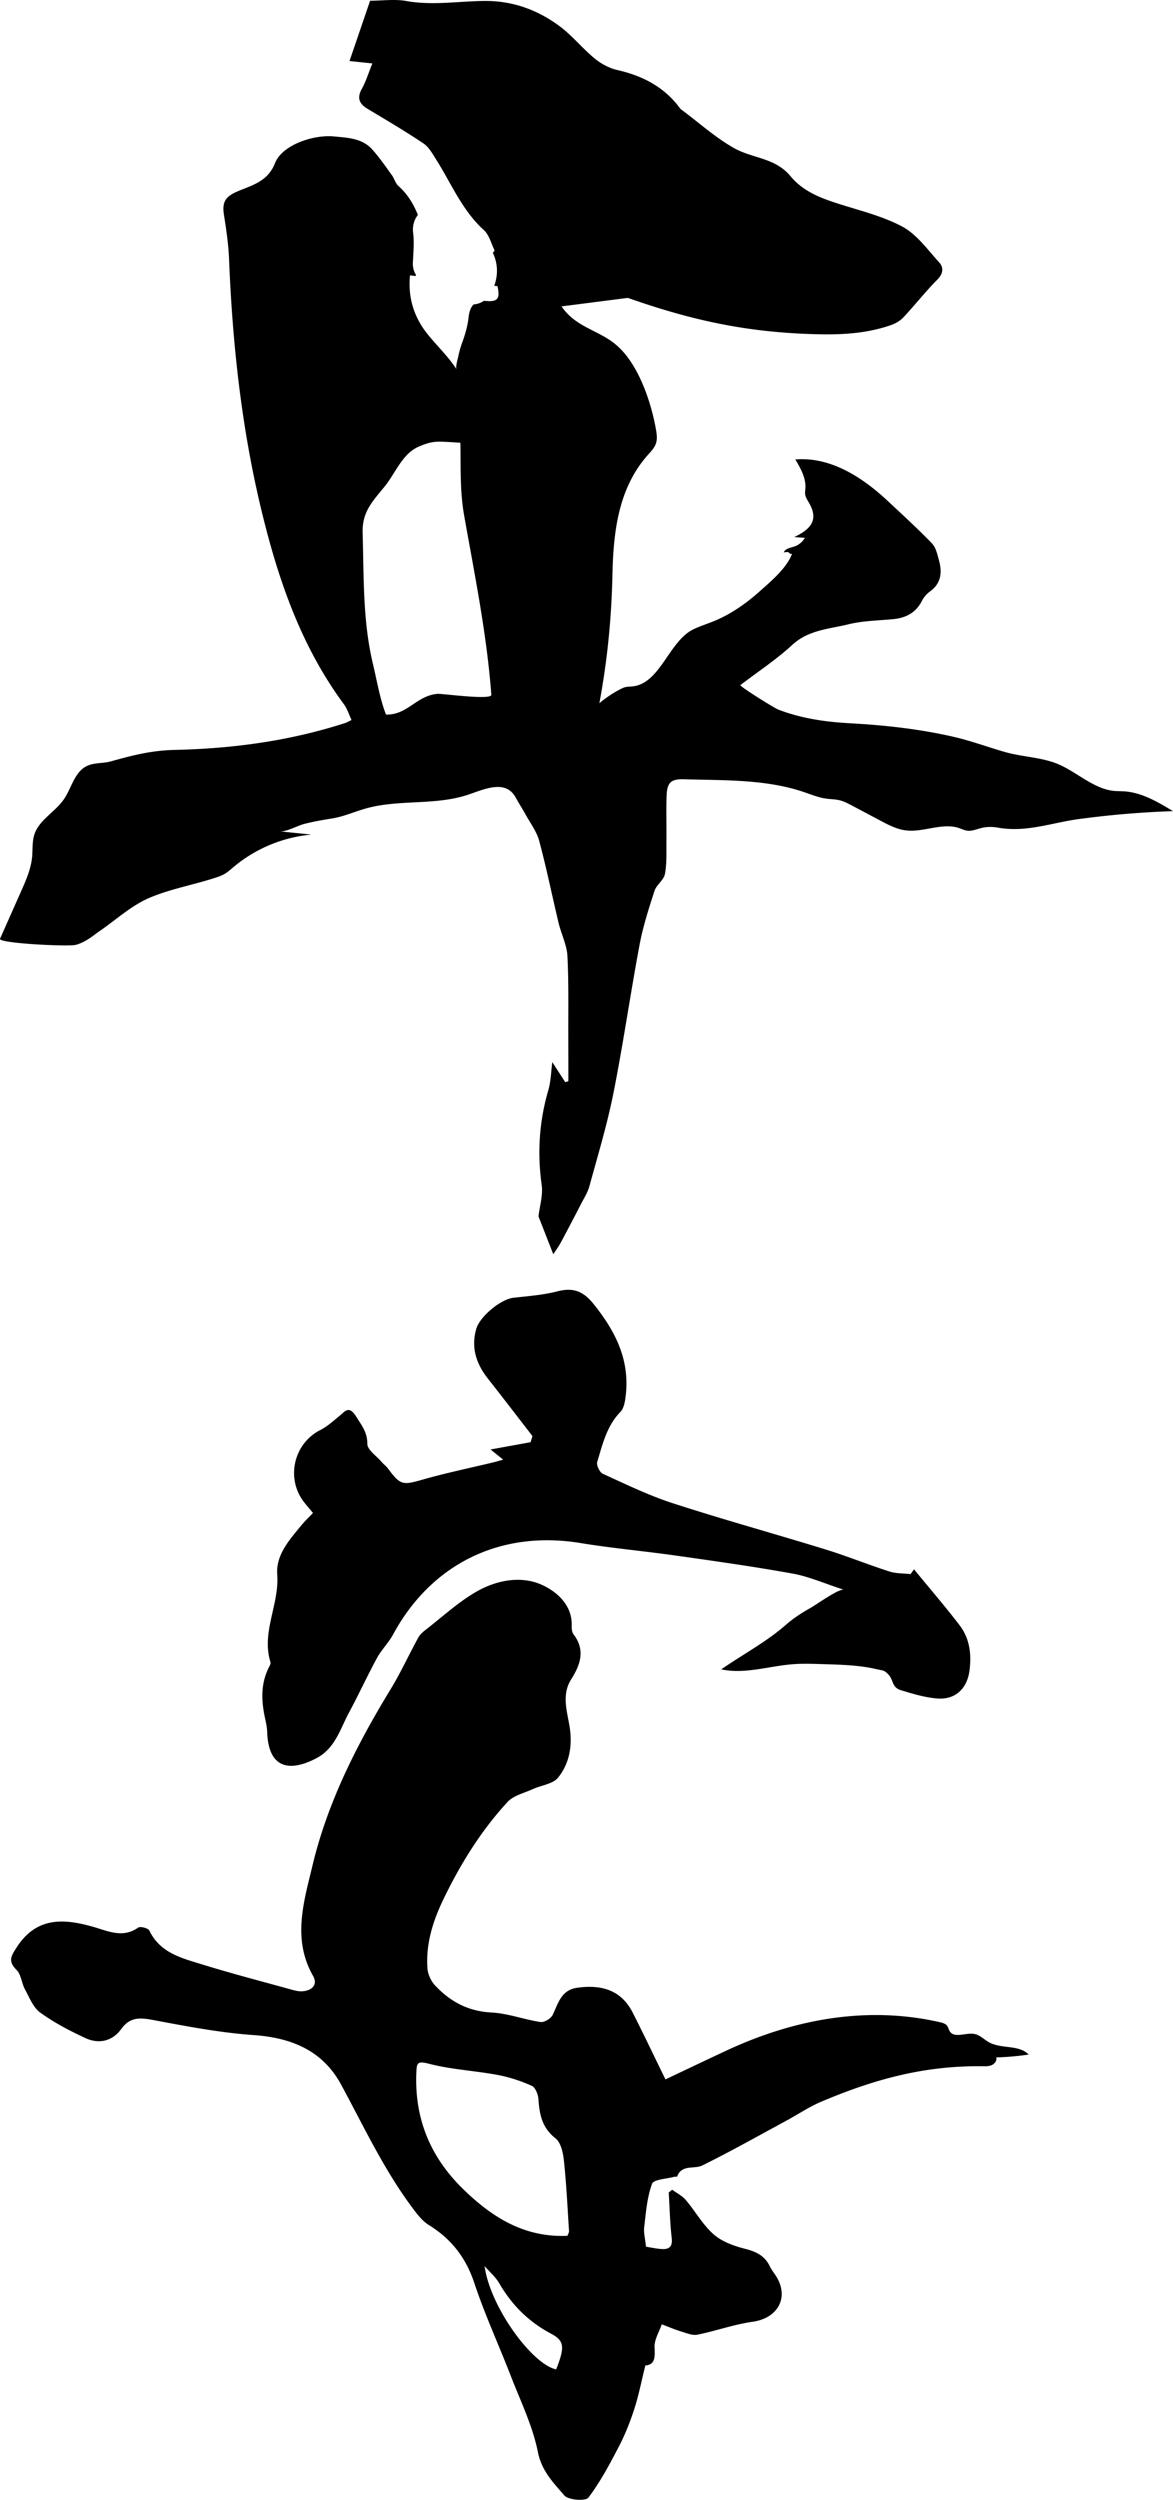
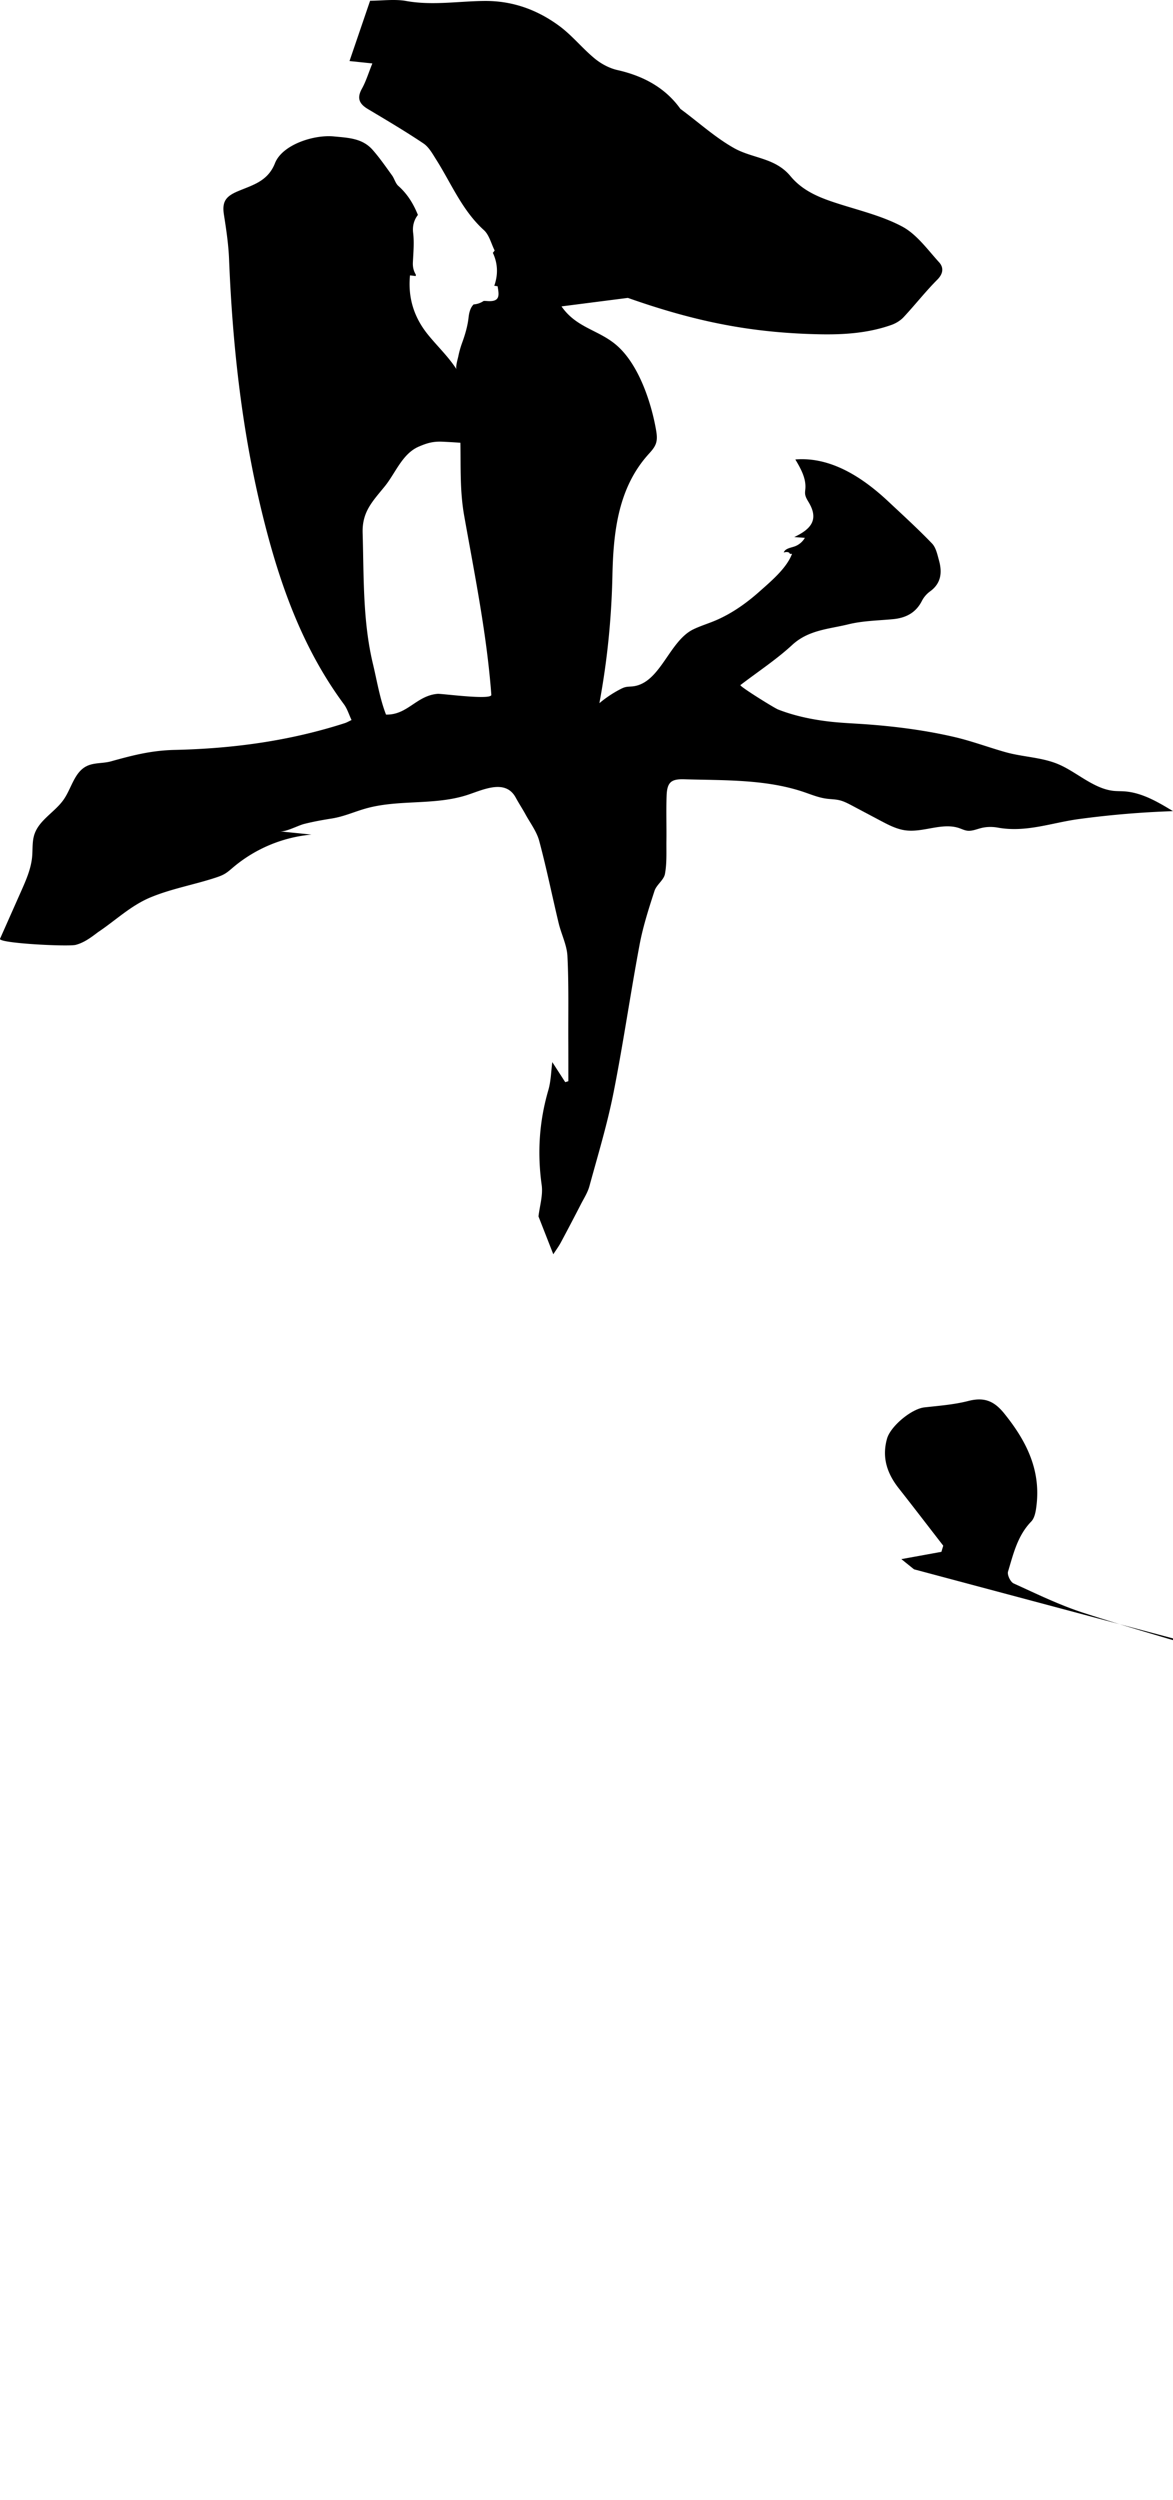
<svg xmlns="http://www.w3.org/2000/svg" viewBox="0 0 270.291 575.781">
-   <path d="M148.702 544.845c-.88 3.551-1.506 6.8-2.512 9.926-.948 2.945-2.093 5.868-3.516 8.611-2.132 4.106-4.323 8.242-7.096 11.906-.636.84-4.628.565-5.543-.506-2.495-2.919-5.216-5.603-6.094-10.01-1.204-6.041-4.02-11.775-6.271-17.591-2.754-7.114-5.965-14.068-8.363-21.296-1.947-5.868-5.301-10.187-10.482-13.383-1.438-.887-2.589-2.363-3.631-3.75-6.656-8.859-11.326-18.868-16.57-28.559-4.256-7.866-11.393-10.835-20.176-11.449-7.789-.544-15.533-2.044-23.229-3.483-2.99-.559-5.264-.693-7.258 2.058-2.072 2.858-5.169 3.558-8.302 2.104-3.599-1.671-7.178-3.537-10.379-5.852-1.624-1.175-2.501-3.469-3.526-5.36-.777-1.434-.874-3.41-1.942-4.473-2.048-2.039-1.252-3.226.089-5.285 4.55-6.983 10.84-6.563 17.549-4.65 3.483.993 6.817 2.681 10.402.179.493-.344 2.303.143 2.567.694 2.479 5.17 7.485 6.348 12.204 7.806 6.655 2.057 13.404 3.815 20.12 5.672.954.264 1.966.567 2.928.503 2.177-.144 3.632-1.494 2.472-3.53-4.864-8.531-2.108-17.187-.118-25.514 3.476-14.54 10.22-27.793 17.984-40.533 2.341-3.841 4.216-7.962 6.385-11.912.403-.734 1.127-1.337 1.807-1.866 3.759-2.922 7.315-6.205 11.394-8.59 4.738-2.771 10.514-3.877 15.408-1.611 3.23 1.496 6.922 4.554 6.735 9.434-.024.637.066 1.43.426 1.906 2.768 3.653 1.576 6.989-.562 10.388-2.16 3.435-1.002 7.071-.387 10.662.74 4.325.105 8.571-2.608 11.94-1.207 1.499-3.904 1.772-5.889 2.68-1.976.904-4.4 1.454-5.774 2.945-6.1 6.622-10.811 14.222-14.733 22.332-2.448 5.062-4.106 10.289-3.718 15.947.093 1.351.781 2.915 1.704 3.91 3.489 3.763 7.653 6.024 13.043 6.298 3.796.193 7.515 1.626 11.315 2.191.867.129 2.406-.812 2.808-1.655 1.284-2.693 1.964-5.727 5.646-6.237 5.471-.758 10.084.434 12.78 5.722 2.507 4.916 4.868 9.906 7.549 15.387 4.638-2.193 9.276-4.409 13.933-6.584 15.535-7.256 32.36-10.438 49.28-6.6.636.144 1.324.333 1.707.86.267.367.339.843.579 1.228 1.065 1.711 3.728.256 5.708.634 1.289.246 2.243 1.308 3.395 1.937 2.829 1.544 6.845.492 9.094 2.801a63.818 63.818 0 01-7.472.661c.196.699-.322 1.438-.979 1.747-.657.309-1.413.298-2.139.288-13.423-.183-24.958 2.982-37.193 8.158-2.82 1.193-5.401 2.946-8.11 4.41-6.415 3.467-12.771 7.055-19.306 10.281-1.867.922-4.726-.323-5.816 2.569-.029.078-.425-.021-.63.037-1.787.501-4.748.58-5.132 1.613-1.158 3.115-1.408 6.591-1.813 9.951-.157 1.303.221 2.671.408 4.541.916.143 2.26.453 3.619.54 1.745.112 2.54-.561 2.309-2.567-.4-3.464-.474-6.966-.685-10.452l.793-.65c1.061.785 2.314 1.408 3.146 2.388 2.197 2.587 3.895 5.687 6.401 7.892 1.921 1.69 4.678 2.686 7.23 3.33 2.552.644 4.535 1.585 5.702 3.998.334.691.802 1.321 1.239 1.959 3.407 4.975.83 10.006-5.174 10.854-4.288.605-8.443 2.103-12.705 2.972-1.112.227-2.429-.315-3.599-.674-1.575-.483-3.099-1.131-4.645-1.708-.595 1.762-1.743 3.554-1.651 5.28.129 2.395.082 4.024-2.13 4.2zm-17.947-29.87c.103-.303.385-.72.36-1.117-.343-5.404-.604-10.819-1.175-16.201-.191-1.797-.694-4.154-1.938-5.129-3.098-2.429-3.695-5.506-3.934-9.026-.074-1.091-.708-2.708-1.536-3.077-2.505-1.118-5.182-2.003-7.879-2.504-5.269-.978-10.7-1.244-15.862-2.584-2.692-.698-2.762-.096-2.852 2.058-.441 10.58 3.208 19.434 10.776 26.815 6.689 6.524 14.131 11.21 24.04 10.765zm-19.087 6.993c1.245 9.327 10.902 22.594 16.485 23.774 2.026-5.12 1.914-6.592-1.164-8.217-5.149-2.719-9.046-6.601-11.954-11.62-.851-1.47-2.23-2.634-3.367-3.937z" />
-   <path d="M210.611 361.461c3.514 4.286 7.137 8.489 10.506 12.886 2.336 3.049 2.776 6.697 2.28 10.457-.547 4.15-3.277 6.741-7.421 6.412-2.815-.224-5.61-1.065-8.334-1.896-2.208-.674-1.668-2.23-2.878-3.572-1.009-1.12-1.378-.959-2.853-1.3-4.158-.961-8.514-1.029-12.76-1.16-2.13-.066-4.265-.132-6.39.028-5.551.417-11.127 2.362-16.569 1.189 4.905-3.396 10.412-6.329 14.857-10.224 1.824-1.599 3.751-2.827 5.883-4.026 1.172-.659 6.433-4.433 7.529-4.078-4.506-1.458-8.046-3.043-11.752-3.715-8.924-1.619-17.916-2.875-26.899-4.153-7.347-1.046-14.754-1.7-22.074-2.9-18.354-3.009-34.308 4.722-43.16 21.068-1.034 1.91-2.664 3.496-3.702 5.404-2.256 4.147-4.227 8.448-6.467 12.603-2.061 3.824-3.168 8.258-7.586 10.538-6.631 3.424-10.994 1.832-11.255-6.085-.033-.986-.229-1.978-.443-2.946-.926-4.176-1.131-8.281.975-12.214.151-.282.301-.681.217-.954-2.131-6.909 2.083-13.307 1.566-20.162-.339-4.497 2.789-7.963 5.531-11.298.767-.933 1.653-1.767 2.71-2.885-.775-.935-1.49-1.736-2.137-2.588-4.166-5.48-2.25-13.45 3.832-16.512 1.58-.796 2.938-2.06 4.334-3.188 1.388-1.121 2.238-2.613 3.959.154 1.268 2.039 2.534 3.559 2.537 6.218.001 1.378 2.08 2.764 3.246 4.124.489.57 1.116 1.029 1.56 1.629 2.8 3.785 3.386 3.787 7.851 2.509 5.38-1.54 10.876-2.67 16.321-3.983.611-.147 1.214-.329 2.325-.633l-2.912-2.347 9.226-1.678.423-1.417c-3.413-4.405-6.8-8.831-10.247-13.21-2.683-3.408-3.928-7.088-2.709-11.433.8-2.854 5.618-6.881 8.621-7.213 3.382-.375 6.82-.633 10.097-1.473 3.578-.917 5.883-.101 8.27 2.851 4.998 6.183 8.381 12.758 7.489 20.928-.151 1.381-.381 3.094-1.254 3.995-3.161 3.262-4.111 7.466-5.341 11.534-.223.738.561 2.379 1.287 2.71 5.312 2.419 10.603 4.998 16.138 6.791 11.642 3.771 23.45 7.025 35.147 10.631 4.967 1.531 9.8 3.492 14.749 5.086 1.535.494 3.252.42 4.885.606.263-.37.527-.739.792-1.108zM231.696 173.245c-3.906-1.1-7.737-2.542-11.683-3.466-6.674-1.564-13.78-2.48-20.628-2.965-2.736-.194-5.48-.293-8.204-.606-4.017-.461-8.142-1.316-11.915-2.8-.864-.34-8.97-5.372-8.652-5.615 4.108-3.139 8.298-5.889 11.932-9.243 3.758-3.469 8.49-3.657 12.93-4.747 3.328-.818 6.851-.864 10.294-1.189 2.959-.28 5.265-1.453 6.668-4.221a6.266 6.266 0 011.86-2.165c2.594-1.873 2.832-4.389 2.07-7.151-.374-1.358-.699-2.952-1.609-3.898-3.218-3.348-6.661-6.482-10.053-9.66-5.794-5.428-13.148-10.357-21.439-9.693 1.223 2.062 2.488 4.294 2.315 6.685-.03.417-.104.834-.062 1.249.085.841.625 1.553 1.032 2.293 2.143 3.902.027 5.957-3.533 7.651l2.446.178a4.515 4.515 0 01-2.454 2.008c-.916.307-2.104.461-2.415 1.376.518-.166 1.274-.213 1.414.313.171-.008.319-.03.487.001-1.243 3.329-4.923 6.38-7.511 8.684-3.029 2.697-6.408 5.081-10.155 6.67-1.684.714-3.449 1.236-5.093 2.037-5.558 2.709-7.546 12.269-13.799 13.107-.626.084-1.269.046-1.88.202-.409.104-.79.292-1.164.487a26.657 26.657 0 00-4.78 3.196c1.821-9.767 2.793-19.523 3.005-29.448.211-9.913 1.312-20.038 8.192-27.755.728-.816 1.52-1.634 1.854-2.676.317-.99.179-2.062 0-3.085-1.096-6.265-3.882-14.67-8.709-19.135-4.218-3.902-9.508-4.155-13.072-9.292l15.29-1.958c1.962.687 3.898 1.343 5.802 1.947 12.513 3.971 24.037 6.144 38.31 6.435 5.656.116 11.227-.252 16.596-2.144 1.035-.365 2.092-1.005 2.835-1.801 2.643-2.829 5.036-5.898 7.765-8.635 1.417-1.422 1.476-2.835.404-4.012-2.674-2.936-5.168-6.461-8.532-8.242-4.815-2.55-10.329-3.795-15.568-5.528-3.841-1.27-7.44-2.806-10.142-6.061-3.568-4.3-8.706-4.021-13.077-6.503-4.368-2.479-8.159-5.952-12.284-8.988-3.339-4.68-8.265-7.534-14.482-8.935-1.861-.419-3.754-1.424-5.237-2.641-2.861-2.348-5.222-5.338-8.186-7.524-5.076-3.744-10.807-5.827-17.294-5.763-5.985.059-11.953 1.089-17.98.012-2.68-.479-5.519-.065-8.326-.056l-4.743 13.887 5.263.549c-.875 2.161-1.453 4.102-2.413 5.831-1.201 2.164-.604 3.484 1.363 4.661 4.317 2.58 8.655 5.137 12.828 7.938 1.252.84 2.09 2.388 2.937 3.725 3.495 5.521 5.973 11.696 10.991 16.241 1.232 1.116 1.673 3.107 2.477 4.695l-.415.536c1.055 2.245 1.314 4.776.329 7.592l.758.094c.375 2.095.623 3.66-2.411 3.416a8.65 8.65 0 00-.791-.026 4.6 4.6 0 01-2.307.799c-.608.582-1.011 1.515-1.172 2.994-.216 1.985-.796 3.96-1.475 5.818a21.899 21.899 0 00-.887 3.138c-.115.563-.713 2.527-.399 3.018-1.88-2.936-4.46-5.347-6.647-8.062-3.206-3.981-4.591-8.506-4.089-13.596l1.33.165c-.004-.116.01-.231.009-.346-.466-.746-.731-1.672-.677-2.786.109-2.248.337-4.594.06-6.832-.2-1.613.251-3.057 1.099-4.117-1-2.489-2.364-4.779-4.508-6.684-.676-.601-.907-1.675-1.464-2.443-1.441-1.986-2.839-4.021-4.458-5.857-2.372-2.691-5.58-2.775-8.966-3.103-4.542-.44-11.849 1.877-13.541 6.175-1.687 4.288-5.353 5.069-8.687 6.516-2.663 1.156-3.54 2.358-3.071 5.353.53 3.387 1.043 6.803 1.18 10.221.782 19.539 2.878 38.909 7.482 57.941 3.847 15.903 9.106 31.234 18.989 44.591.763 1.031 1.145 2.344 1.752 3.629-.679.318-1.089.566-1.532.709-12.83 4.129-25.809 5.87-39.229 6.173-5.343.121-9.662 1.237-14.677 2.636-1.844.514-3.896.248-5.609 1.102-2.82 1.406-3.471 5.067-5.259 7.661-2.018 2.929-5.699 4.721-6.788 8.107-.527 1.639-.349 3.41-.509 5.124-.26 2.777-1.407 5.383-2.539 7.933L.009 216.226c-.465 1.047 15.683 1.853 17.418 1.411 1.924-.49 3.562-1.719 5.142-2.92 4.124-2.749 7.562-6.15 12.219-8.066 4.815-1.981 9.99-2.882 14.923-4.507.7-.231 1.401-.479 2.038-.849.737-.428 1.372-1.007 2.023-1.557a32.597 32.597 0 0118.003-7.508l-7.282-.739c1.448.147 4.123-1.338 5.598-1.712 2.087-.528 4.193-.908 6.318-1.244 2.974-.47 5.347-1.633 8.195-2.397 7.585-2.035 15.739-.583 23.255-3.091 3.683-1.229 8.652-3.626 10.982.671.715 1.319 1.546 2.576 2.268 3.893 1.099 2.003 2.562 3.922 3.139 6.073 1.683 6.269 2.97 12.644 4.484 18.961.61 2.544 1.893 5.019 2.02 7.568.324 6.493.173 13.011.203 19.519.014 3.099.008 6.199.011 9.299l-.719.229-2.984-4.623c-.274 2.052-.298 4.348-.916 6.472-2.095 7.192-2.568 14.414-1.528 21.844.328 2.345-.465 4.847-.739 7.224l3.415 8.72c.634-.982 1.248-1.805 1.728-2.7a584.958 584.958 0 004.64-8.842c.7-1.358 1.559-2.689 1.955-4.139 1.939-7.099 4.088-14.165 5.522-21.37 2.26-11.358 3.898-22.838 6.032-34.223.789-4.212 2.117-8.339 3.443-12.425.459-1.414 2.148-2.497 2.407-3.892.464-2.497.311-5.117.342-7.686.041-3.434-.075-6.872.04-10.303.105-3.124 1.032-3.914 4.039-3.825 9.087.27 18.637-.037 27.363 2.866 1.782.593 3.533 1.34 5.393 1.596 1.011.139 2.045.13 3.037.367 1.029.246 1.977.746 2.912 1.242l6.537 3.465c1.829.969 3.707 1.955 5.759 2.227 4.137.549 8.452-1.866 12.398-.506.592.204 1.162.491 1.782.58 1.119.16 2.21-.342 3.307-.612 1.242-.305 2.549-.314 3.808-.087 6.527 1.174 12.378-1.126 18.675-1.976a216.248 216.248 0 0121.672-1.822c-3.495-2.116-7.166-4.29-11.243-4.558-.889-.058-1.785-.024-2.669-.138-4.377-.567-8.18-4.169-12.138-5.951-3.941-1.781-8.395-1.772-12.54-2.94zm-125.175-12.941c-2.681-.225-5.243-.526-5.674-.491-4.905.4-6.932 4.905-11.898 4.78-1.421-3.644-2.088-7.803-3.008-11.645-2.379-9.932-2.083-20.081-2.38-30.178-.145-4.916 2.276-7.264 5.131-10.788 2.418-2.984 4.001-7.439 7.732-9.077 1.944-.853 3.379-1.27 5.574-1.166 1.365.065 2.73.145 4.093.242.094 5.719-.133 11.162.871 16.815 2.431 13.686 5.217 27.353 6.255 41.237.053.71-3.411.547-6.696.271z" />
+   <path d="M210.611 361.461l-2.912-2.347 9.226-1.678.423-1.417c-3.413-4.405-6.8-8.831-10.247-13.21-2.683-3.408-3.928-7.088-2.709-11.433.8-2.854 5.618-6.881 8.621-7.213 3.382-.375 6.82-.633 10.097-1.473 3.578-.917 5.883-.101 8.27 2.851 4.998 6.183 8.381 12.758 7.489 20.928-.151 1.381-.381 3.094-1.254 3.995-3.161 3.262-4.111 7.466-5.341 11.534-.223.738.561 2.379 1.287 2.71 5.312 2.419 10.603 4.998 16.138 6.791 11.642 3.771 23.45 7.025 35.147 10.631 4.967 1.531 9.8 3.492 14.749 5.086 1.535.494 3.252.42 4.885.606.263-.37.527-.739.792-1.108zM231.696 173.245c-3.906-1.1-7.737-2.542-11.683-3.466-6.674-1.564-13.78-2.48-20.628-2.965-2.736-.194-5.48-.293-8.204-.606-4.017-.461-8.142-1.316-11.915-2.8-.864-.34-8.97-5.372-8.652-5.615 4.108-3.139 8.298-5.889 11.932-9.243 3.758-3.469 8.49-3.657 12.93-4.747 3.328-.818 6.851-.864 10.294-1.189 2.959-.28 5.265-1.453 6.668-4.221a6.266 6.266 0 011.86-2.165c2.594-1.873 2.832-4.389 2.07-7.151-.374-1.358-.699-2.952-1.609-3.898-3.218-3.348-6.661-6.482-10.053-9.66-5.794-5.428-13.148-10.357-21.439-9.693 1.223 2.062 2.488 4.294 2.315 6.685-.03.417-.104.834-.062 1.249.085.841.625 1.553 1.032 2.293 2.143 3.902.027 5.957-3.533 7.651l2.446.178a4.515 4.515 0 01-2.454 2.008c-.916.307-2.104.461-2.415 1.376.518-.166 1.274-.213 1.414.313.171-.008.319-.03.487.001-1.243 3.329-4.923 6.38-7.511 8.684-3.029 2.697-6.408 5.081-10.155 6.67-1.684.714-3.449 1.236-5.093 2.037-5.558 2.709-7.546 12.269-13.799 13.107-.626.084-1.269.046-1.88.202-.409.104-.79.292-1.164.487a26.657 26.657 0 00-4.78 3.196c1.821-9.767 2.793-19.523 3.005-29.448.211-9.913 1.312-20.038 8.192-27.755.728-.816 1.52-1.634 1.854-2.676.317-.99.179-2.062 0-3.085-1.096-6.265-3.882-14.67-8.709-19.135-4.218-3.902-9.508-4.155-13.072-9.292l15.29-1.958c1.962.687 3.898 1.343 5.802 1.947 12.513 3.971 24.037 6.144 38.31 6.435 5.656.116 11.227-.252 16.596-2.144 1.035-.365 2.092-1.005 2.835-1.801 2.643-2.829 5.036-5.898 7.765-8.635 1.417-1.422 1.476-2.835.404-4.012-2.674-2.936-5.168-6.461-8.532-8.242-4.815-2.55-10.329-3.795-15.568-5.528-3.841-1.27-7.44-2.806-10.142-6.061-3.568-4.3-8.706-4.021-13.077-6.503-4.368-2.479-8.159-5.952-12.284-8.988-3.339-4.68-8.265-7.534-14.482-8.935-1.861-.419-3.754-1.424-5.237-2.641-2.861-2.348-5.222-5.338-8.186-7.524-5.076-3.744-10.807-5.827-17.294-5.763-5.985.059-11.953 1.089-17.98.012-2.68-.479-5.519-.065-8.326-.056l-4.743 13.887 5.263.549c-.875 2.161-1.453 4.102-2.413 5.831-1.201 2.164-.604 3.484 1.363 4.661 4.317 2.58 8.655 5.137 12.828 7.938 1.252.84 2.09 2.388 2.937 3.725 3.495 5.521 5.973 11.696 10.991 16.241 1.232 1.116 1.673 3.107 2.477 4.695l-.415.536c1.055 2.245 1.314 4.776.329 7.592l.758.094c.375 2.095.623 3.66-2.411 3.416a8.65 8.65 0 00-.791-.026 4.6 4.6 0 01-2.307.799c-.608.582-1.011 1.515-1.172 2.994-.216 1.985-.796 3.96-1.475 5.818a21.899 21.899 0 00-.887 3.138c-.115.563-.713 2.527-.399 3.018-1.88-2.936-4.46-5.347-6.647-8.062-3.206-3.981-4.591-8.506-4.089-13.596l1.33.165c-.004-.116.01-.231.009-.346-.466-.746-.731-1.672-.677-2.786.109-2.248.337-4.594.06-6.832-.2-1.613.251-3.057 1.099-4.117-1-2.489-2.364-4.779-4.508-6.684-.676-.601-.907-1.675-1.464-2.443-1.441-1.986-2.839-4.021-4.458-5.857-2.372-2.691-5.58-2.775-8.966-3.103-4.542-.44-11.849 1.877-13.541 6.175-1.687 4.288-5.353 5.069-8.687 6.516-2.663 1.156-3.54 2.358-3.071 5.353.53 3.387 1.043 6.803 1.18 10.221.782 19.539 2.878 38.909 7.482 57.941 3.847 15.903 9.106 31.234 18.989 44.591.763 1.031 1.145 2.344 1.752 3.629-.679.318-1.089.566-1.532.709-12.83 4.129-25.809 5.87-39.229 6.173-5.343.121-9.662 1.237-14.677 2.636-1.844.514-3.896.248-5.609 1.102-2.82 1.406-3.471 5.067-5.259 7.661-2.018 2.929-5.699 4.721-6.788 8.107-.527 1.639-.349 3.41-.509 5.124-.26 2.777-1.407 5.383-2.539 7.933L.009 216.226c-.465 1.047 15.683 1.853 17.418 1.411 1.924-.49 3.562-1.719 5.142-2.92 4.124-2.749 7.562-6.15 12.219-8.066 4.815-1.981 9.99-2.882 14.923-4.507.7-.231 1.401-.479 2.038-.849.737-.428 1.372-1.007 2.023-1.557a32.597 32.597 0 0118.003-7.508l-7.282-.739c1.448.147 4.123-1.338 5.598-1.712 2.087-.528 4.193-.908 6.318-1.244 2.974-.47 5.347-1.633 8.195-2.397 7.585-2.035 15.739-.583 23.255-3.091 3.683-1.229 8.652-3.626 10.982.671.715 1.319 1.546 2.576 2.268 3.893 1.099 2.003 2.562 3.922 3.139 6.073 1.683 6.269 2.97 12.644 4.484 18.961.61 2.544 1.893 5.019 2.02 7.568.324 6.493.173 13.011.203 19.519.014 3.099.008 6.199.011 9.299l-.719.229-2.984-4.623c-.274 2.052-.298 4.348-.916 6.472-2.095 7.192-2.568 14.414-1.528 21.844.328 2.345-.465 4.847-.739 7.224l3.415 8.72c.634-.982 1.248-1.805 1.728-2.7a584.958 584.958 0 004.64-8.842c.7-1.358 1.559-2.689 1.955-4.139 1.939-7.099 4.088-14.165 5.522-21.37 2.26-11.358 3.898-22.838 6.032-34.223.789-4.212 2.117-8.339 3.443-12.425.459-1.414 2.148-2.497 2.407-3.892.464-2.497.311-5.117.342-7.686.041-3.434-.075-6.872.04-10.303.105-3.124 1.032-3.914 4.039-3.825 9.087.27 18.637-.037 27.363 2.866 1.782.593 3.533 1.34 5.393 1.596 1.011.139 2.045.13 3.037.367 1.029.246 1.977.746 2.912 1.242l6.537 3.465c1.829.969 3.707 1.955 5.759 2.227 4.137.549 8.452-1.866 12.398-.506.592.204 1.162.491 1.782.58 1.119.16 2.21-.342 3.307-.612 1.242-.305 2.549-.314 3.808-.087 6.527 1.174 12.378-1.126 18.675-1.976a216.248 216.248 0 0121.672-1.822c-3.495-2.116-7.166-4.29-11.243-4.558-.889-.058-1.785-.024-2.669-.138-4.377-.567-8.18-4.169-12.138-5.951-3.941-1.781-8.395-1.772-12.54-2.94zm-125.175-12.941c-2.681-.225-5.243-.526-5.674-.491-4.905.4-6.932 4.905-11.898 4.78-1.421-3.644-2.088-7.803-3.008-11.645-2.379-9.932-2.083-20.081-2.38-30.178-.145-4.916 2.276-7.264 5.131-10.788 2.418-2.984 4.001-7.439 7.732-9.077 1.944-.853 3.379-1.27 5.574-1.166 1.365.065 2.73.145 4.093.242.094 5.719-.133 11.162.871 16.815 2.431 13.686 5.217 27.353 6.255 41.237.053.71-3.411.547-6.696.271z" />
</svg>